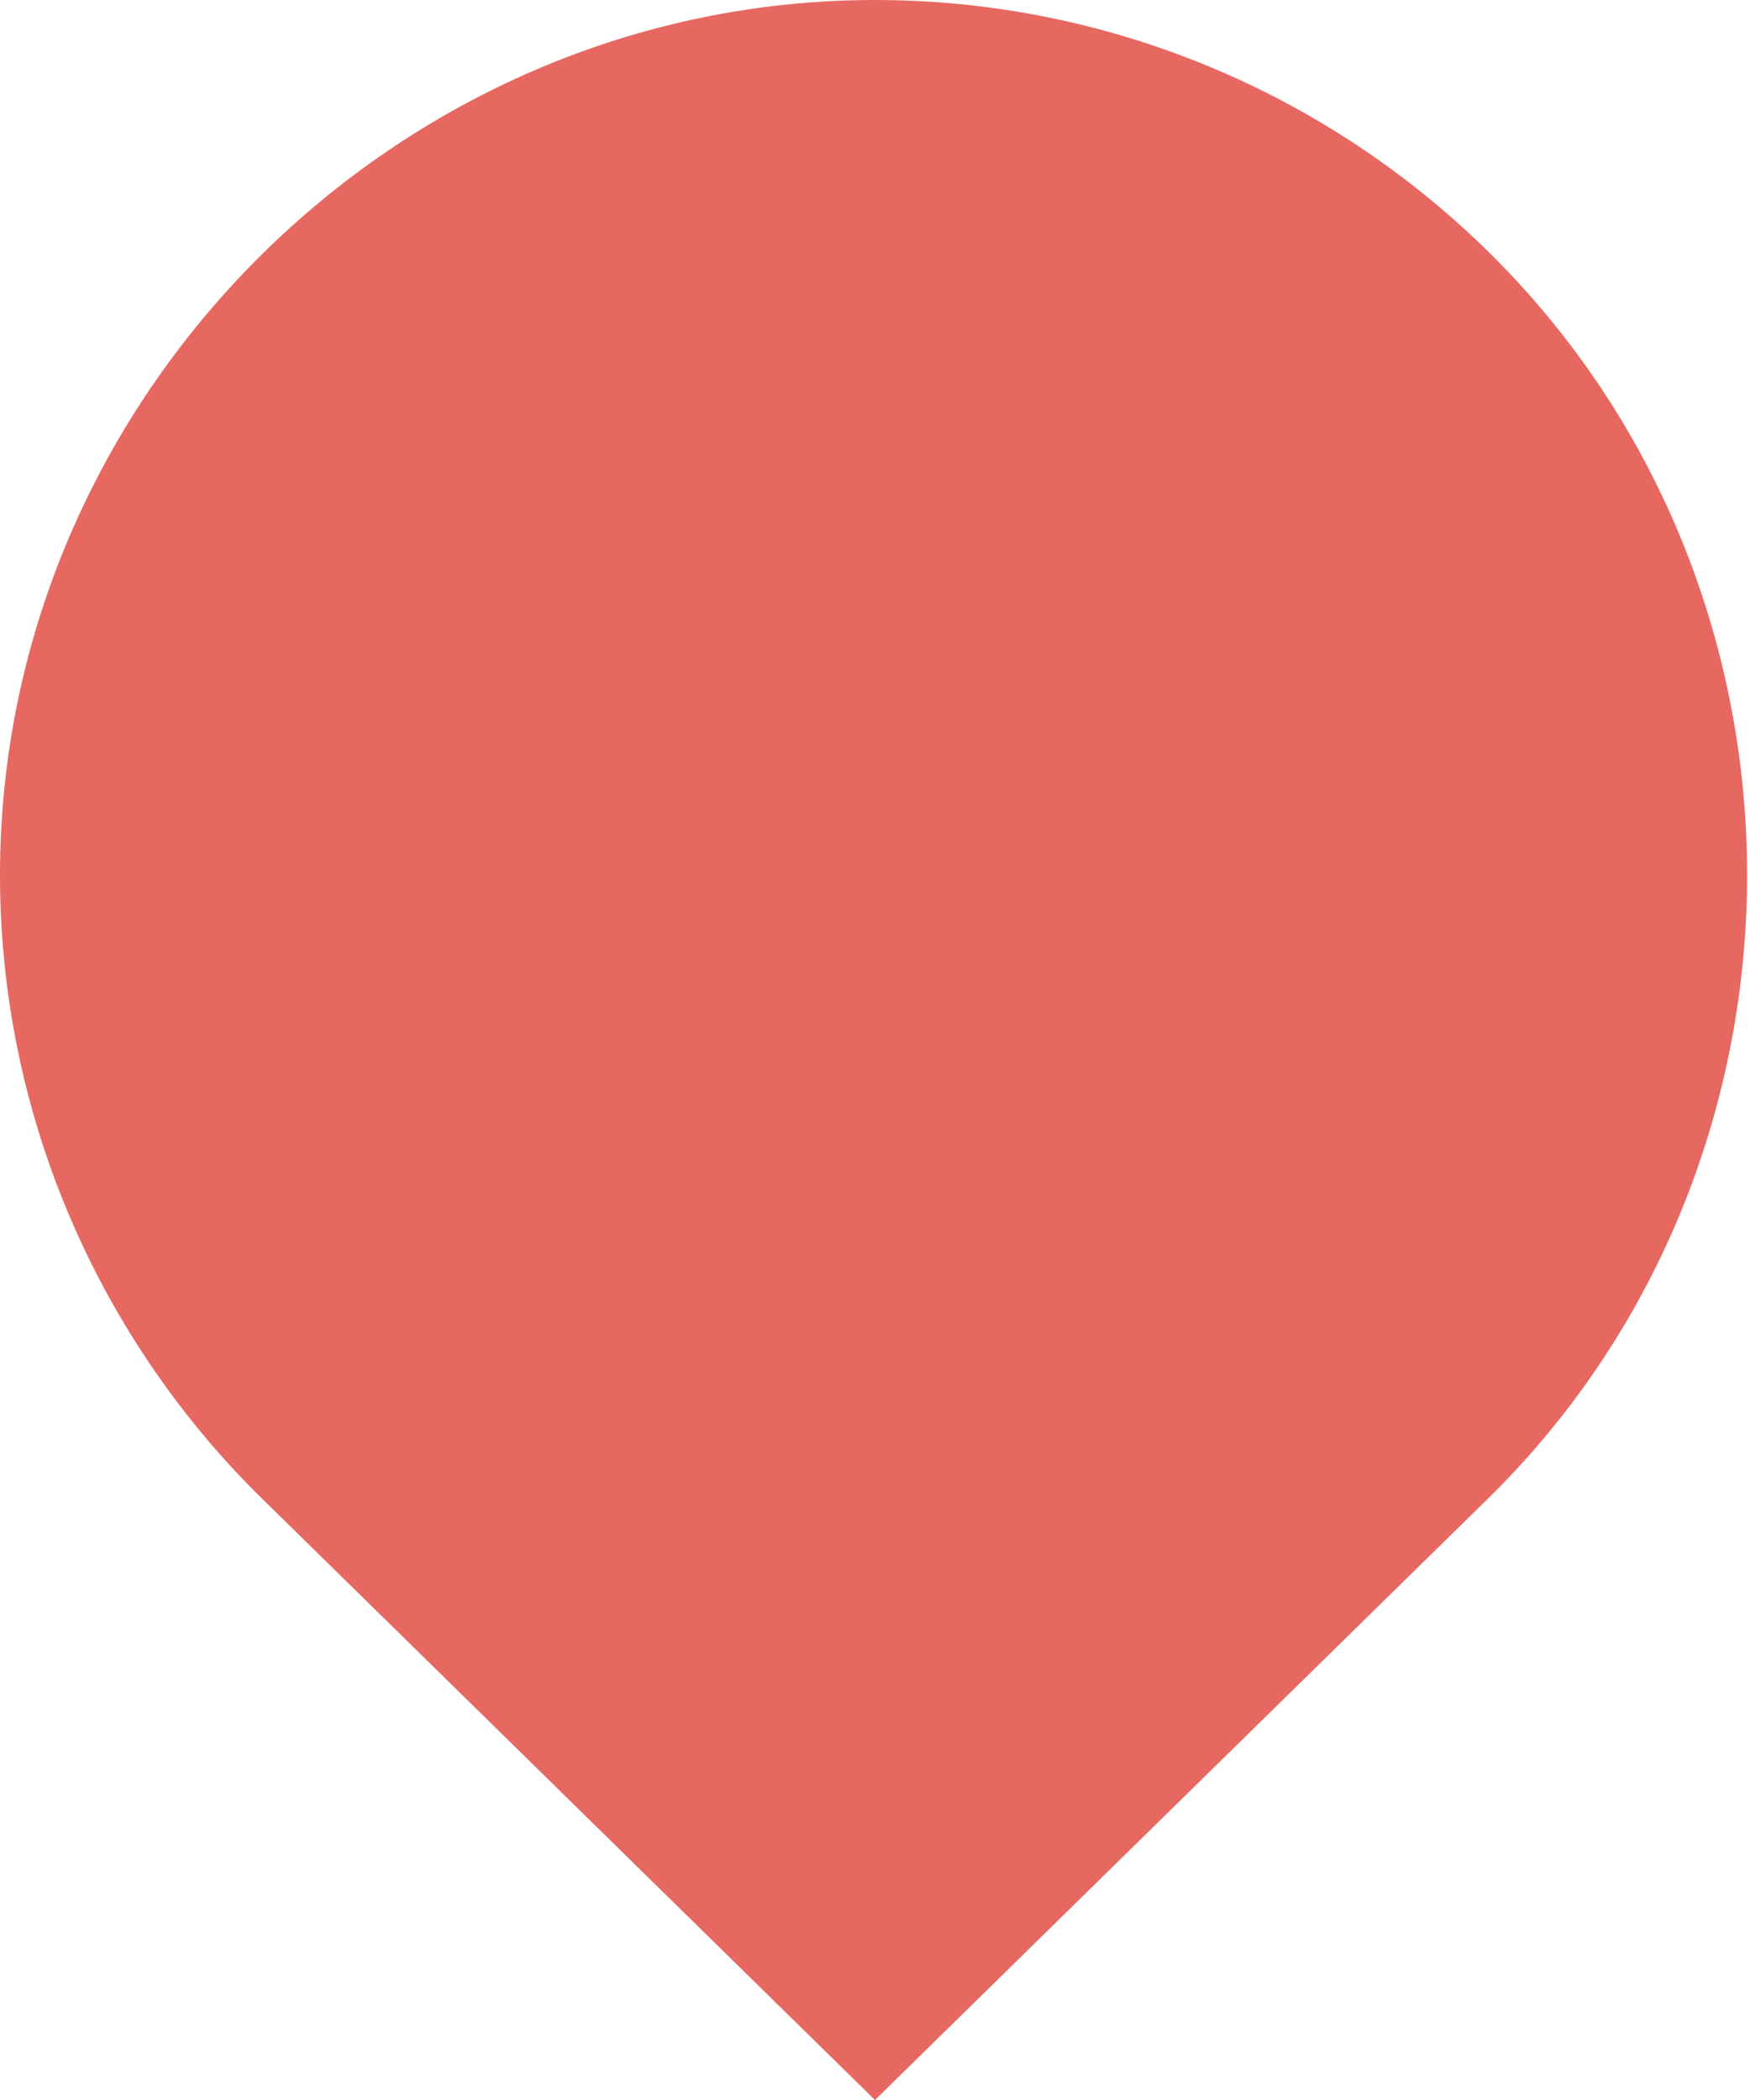
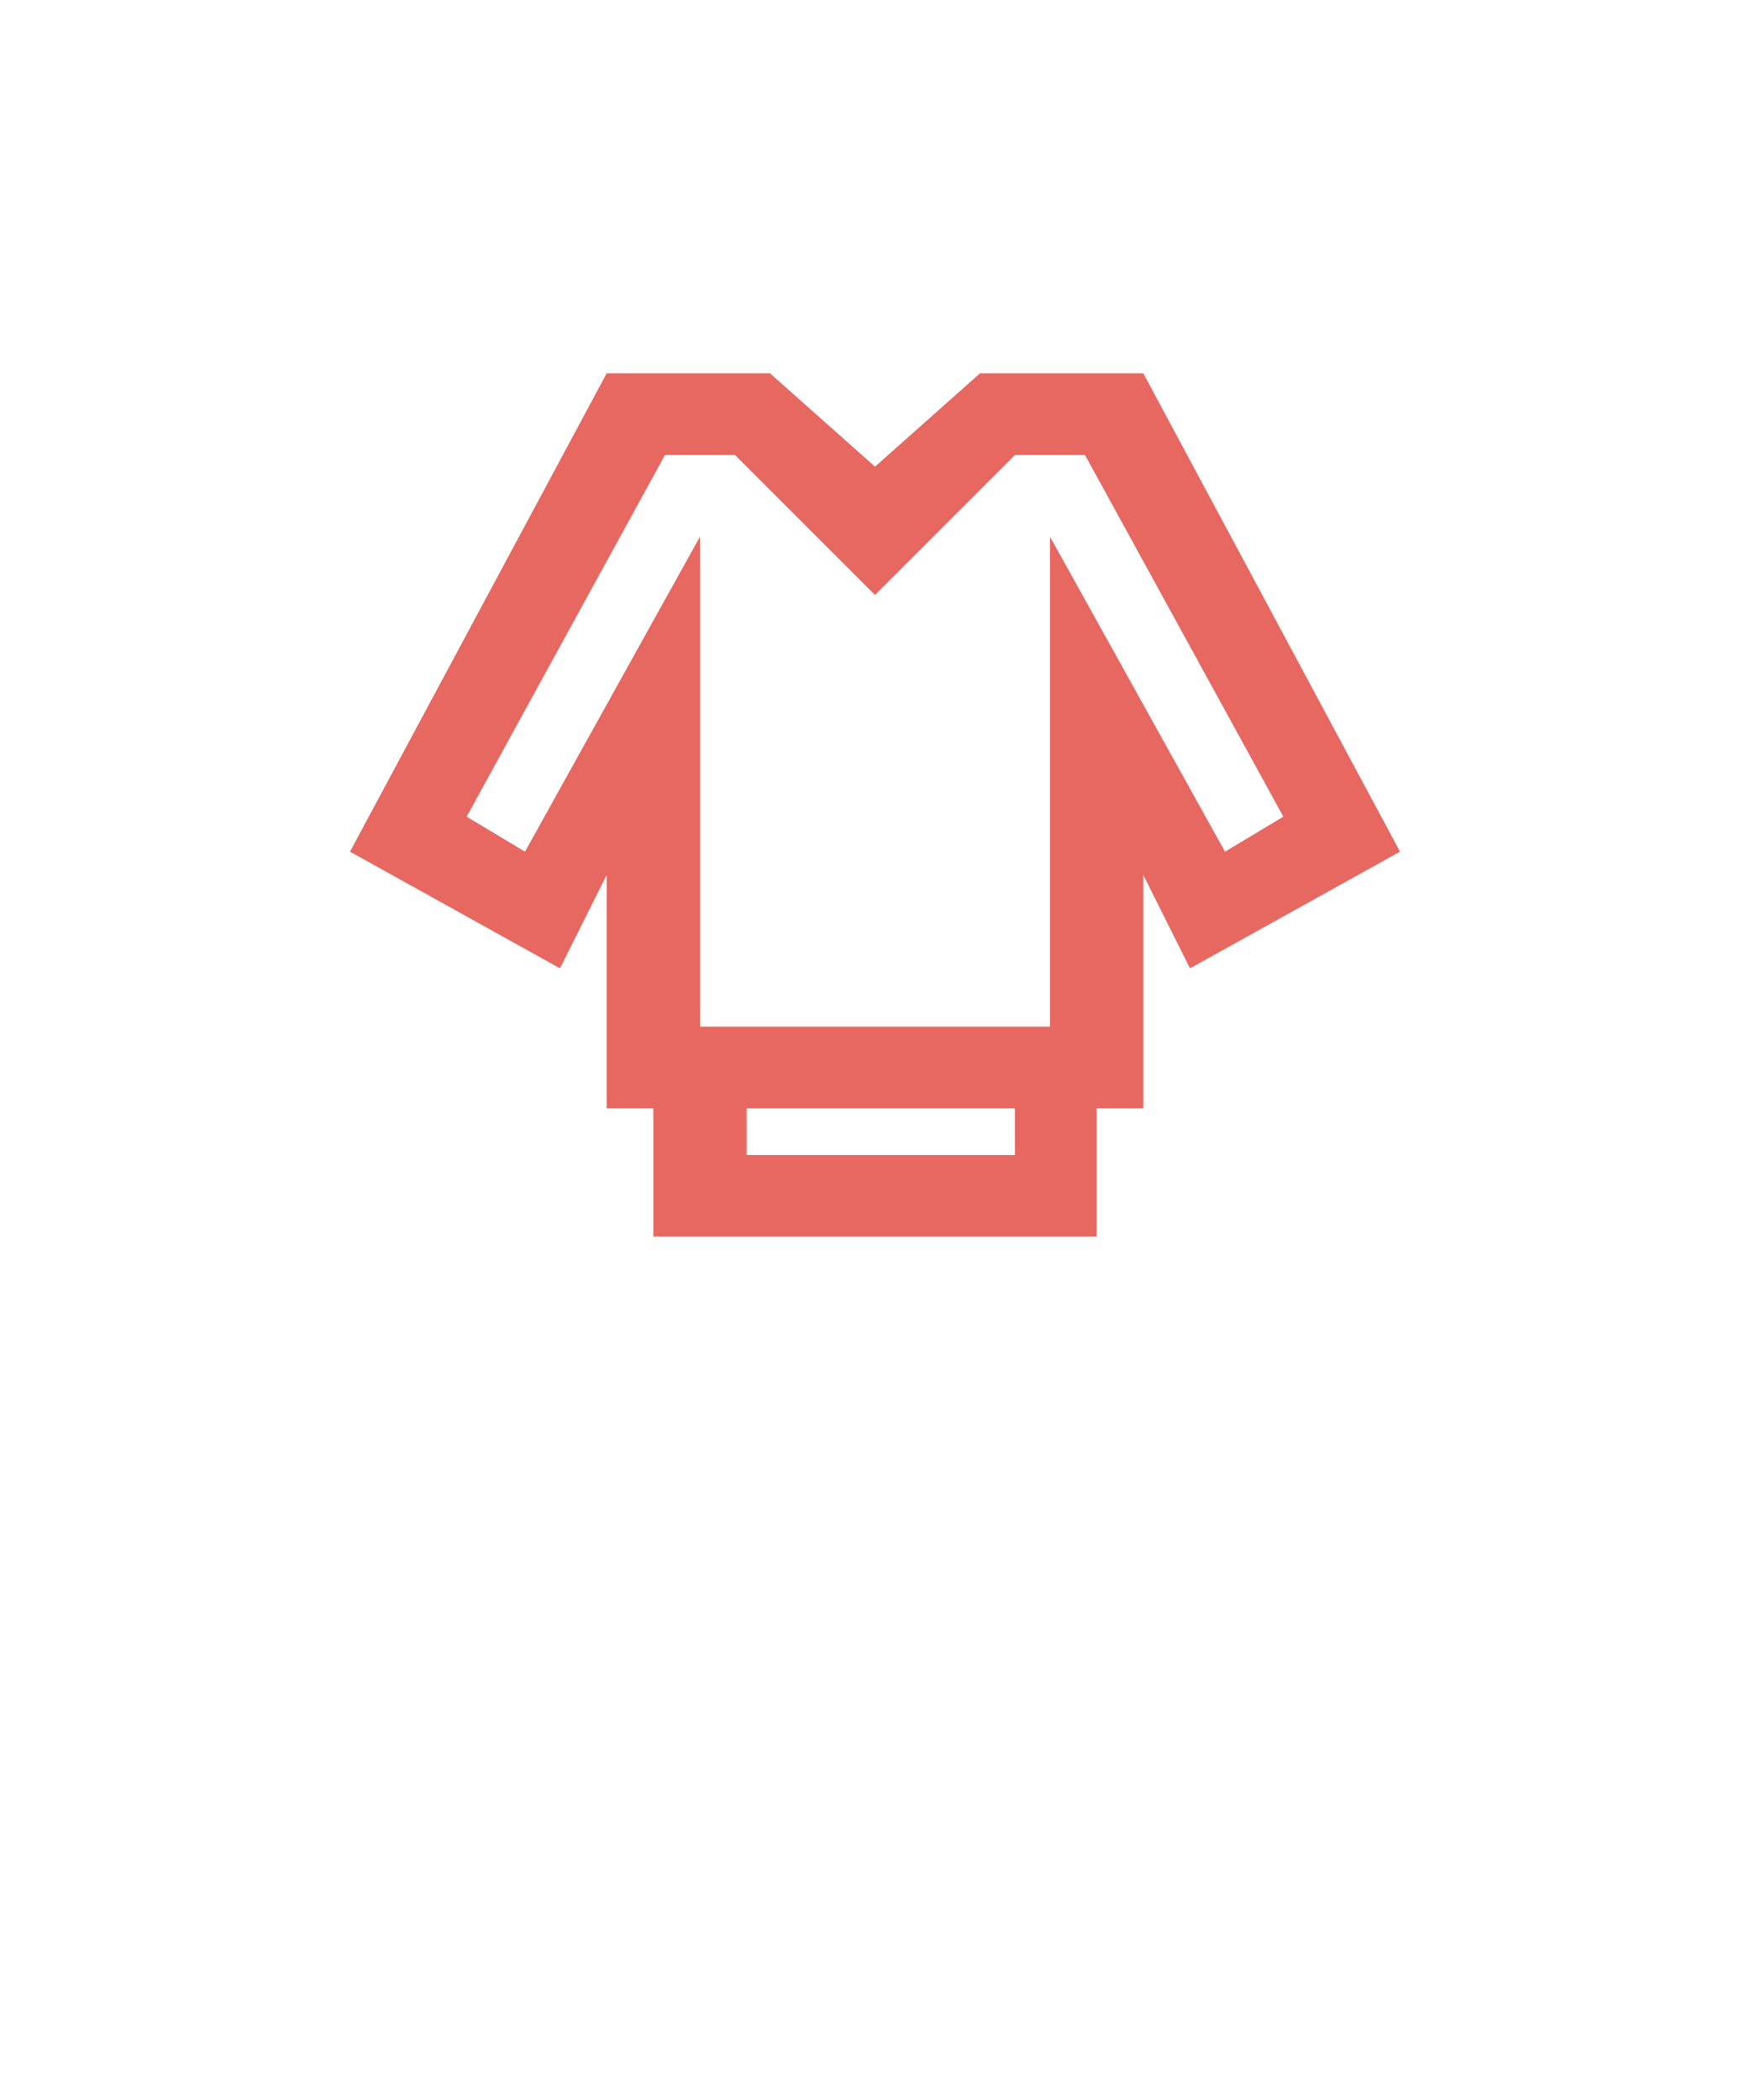
<svg xmlns="http://www.w3.org/2000/svg" version="1.1" id="Слой_1" x="0px" y="0px" viewBox="0 0 15 18" style="enable-background:new 0 0 15 18;" xml:space="preserve">
  <style type="text/css">
	.st0{fill:#E76861;}
	.st1{fill:#E76861;}
</style>
  <title>marker_4</title>
-   <path class="st0" d="M7.5,0C3.4,0,0,3.4,0,7.5c0,2,0.8,3.9,2.2,5.3L7.5,18l5.3-5.2c2.9-2.9,2.9-7.7,0-10.6C11.4,0.8,9.5,0,7.5,0z" />
  <path class="st1" d="M9.8,3.2H8.4L7.5,4L6.6,3.2H5.2L3,7.3l1.8,1l0.4-0.8v2h0.4v1.1h3.8V9.5h0.4v-2l0.4,0.8l1.8-1L9.8,3.2z M8.6,9.9  H6.4V9.5h2.3V9.9z M9,4.6v4.2H6V4.6L4.5,7.3L4,7l1.7-3.1h0.6l1.2,1.2l1.2-1.2h0.6L11,7l-0.5,0.3L9,4.6z" />
</svg>